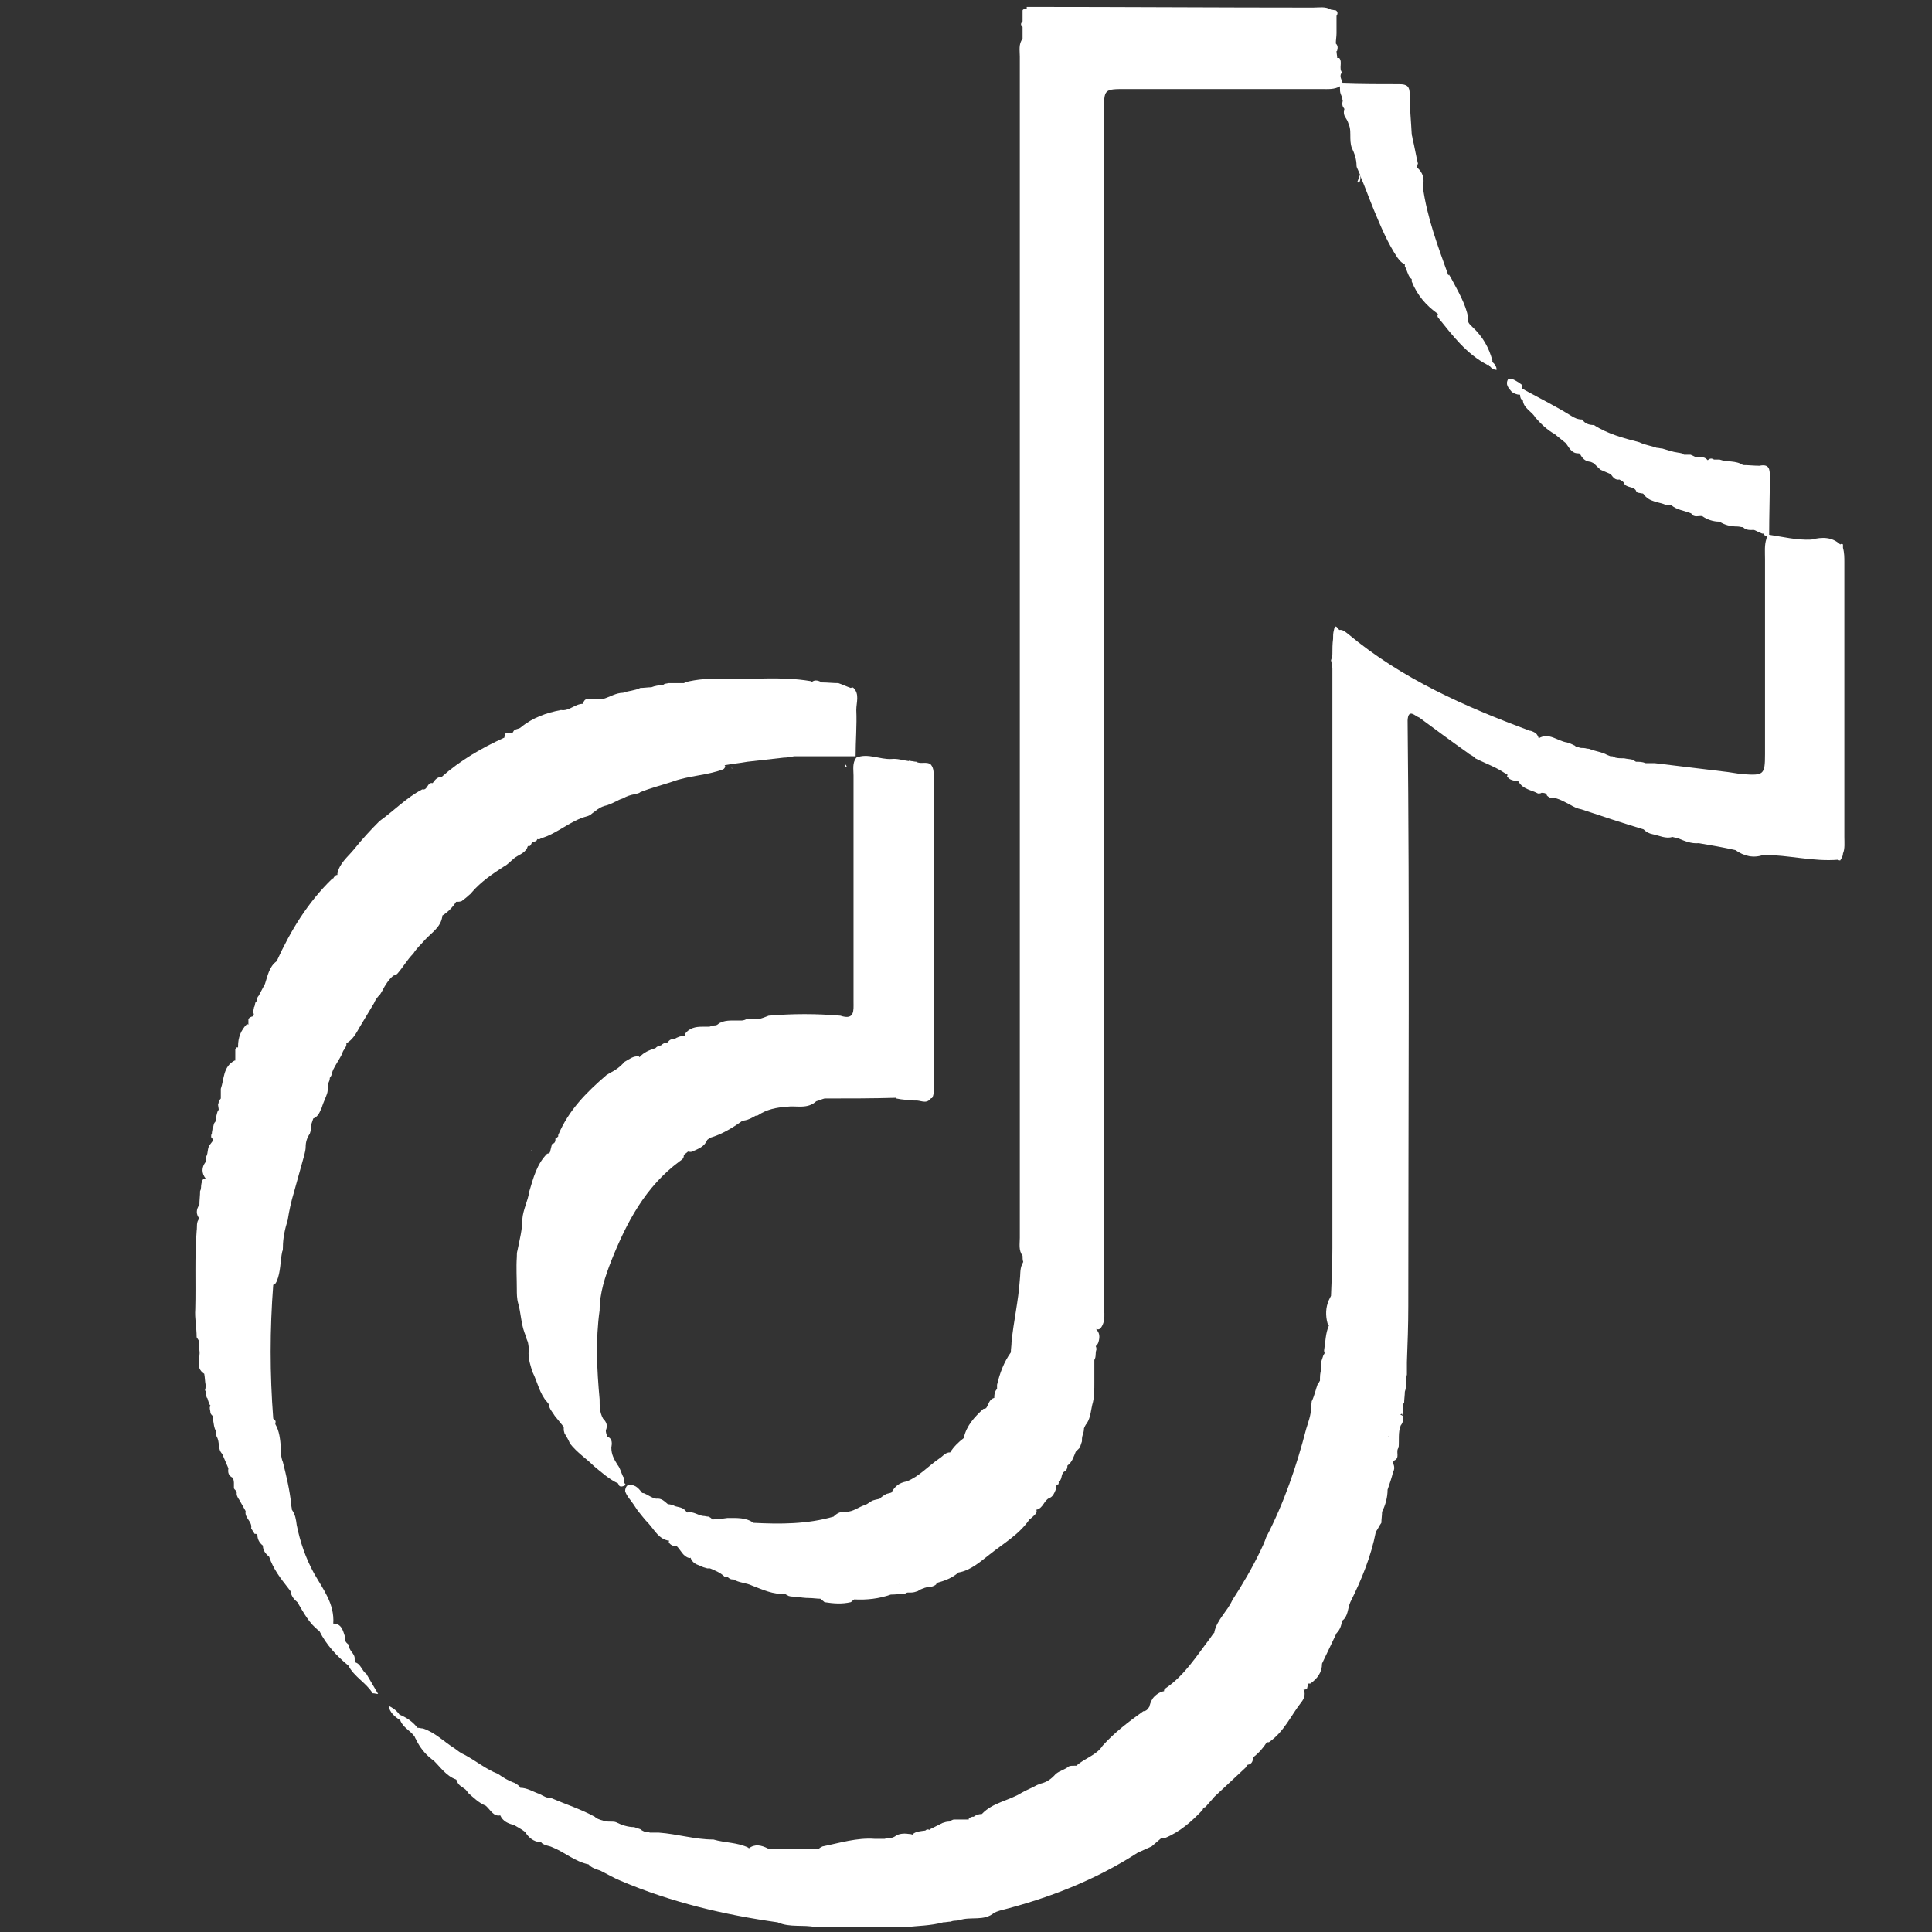
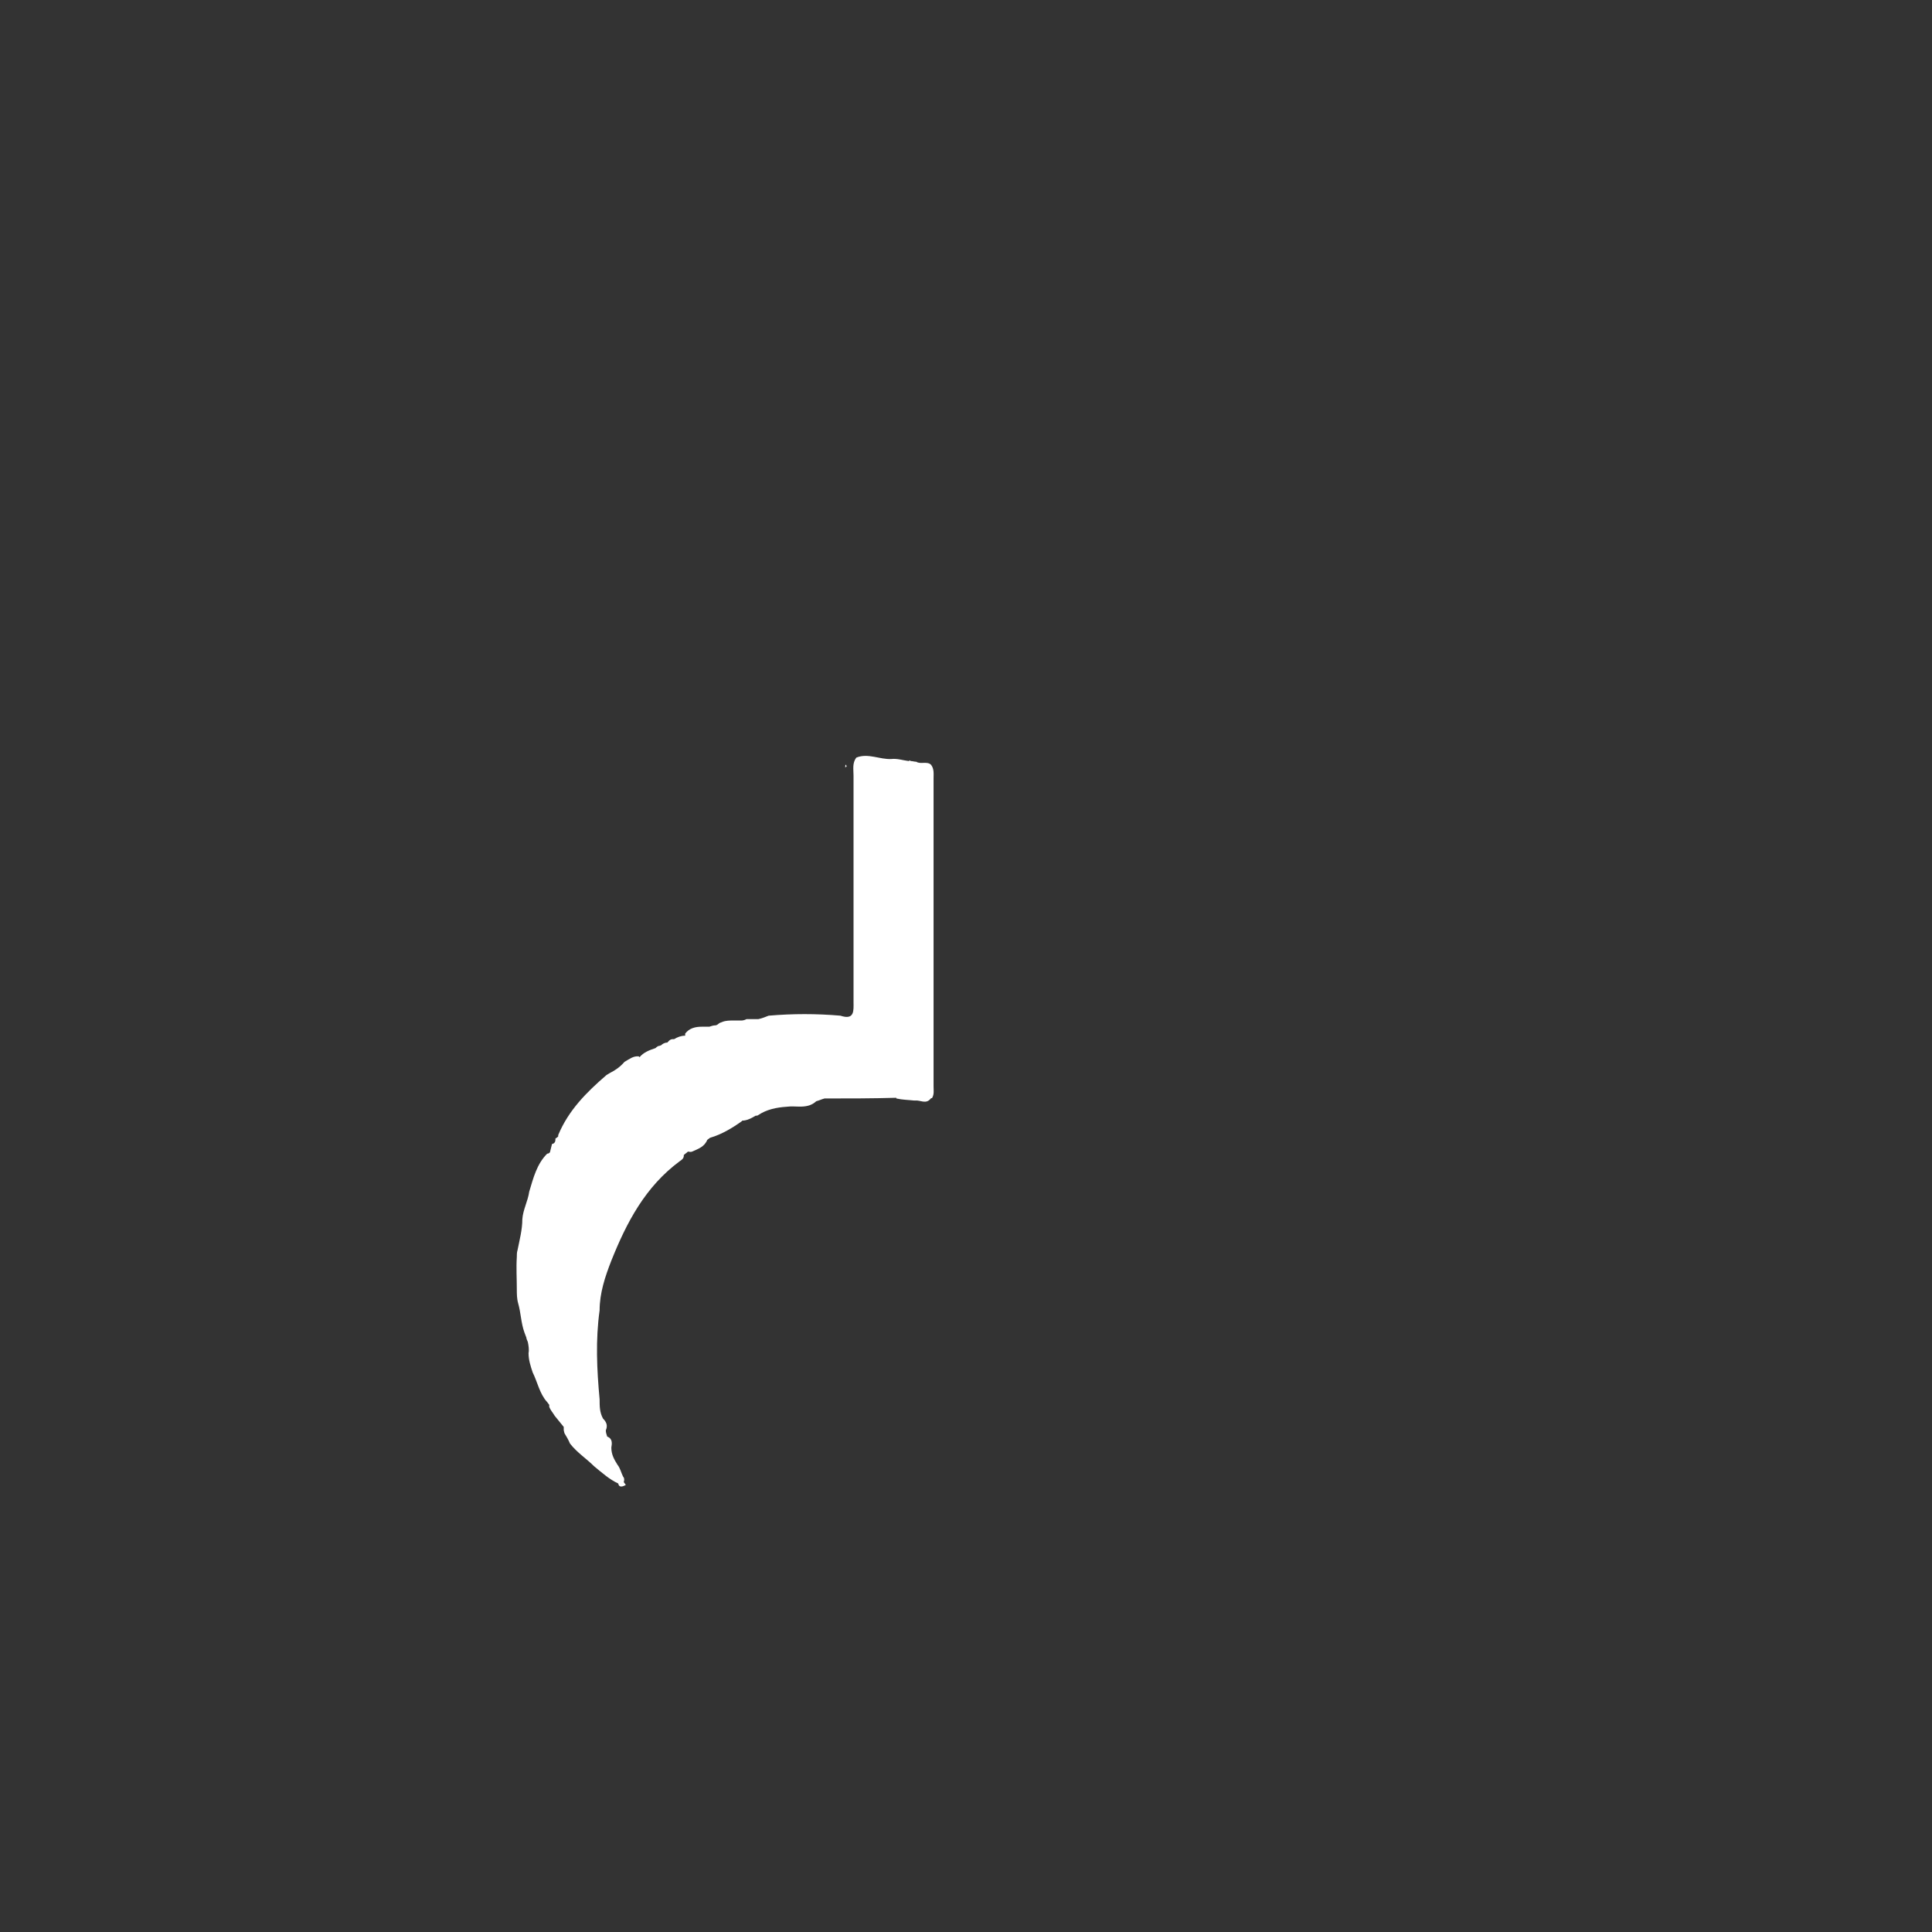
<svg xmlns="http://www.w3.org/2000/svg" version="1.1" id="Layer_1" x="0px" y="0px" viewBox="0 0 28 28" style="enable-background:new 0 0 28 28;" xml:space="preserve">
  <rect x="0" y="0" width="28" height="28" fill="#333333" stroke="none" />
  <style type="text/css">
	.st0{fill:#FFFFFF;}
</style>
  <g>
-     <path class="st0" d="M26.73,12.13c0-1.33,0-2.66,0-3.98c0-0.07,0-0.14-0.02-0.21c0-0.02,0-0.03,0-0.05c-0.01-0.01-0.03-0.01-0.04,0   c-0.12-0.11-0.26-0.11-0.42-0.07c-0.21,0.01-0.41-0.04-0.61-0.07c0-0.28,0.01-0.57,0.01-0.85c0-0.1-0.01-0.18-0.15-0.15   c-0.08,0-0.16-0.01-0.24-0.01c-0.1-0.07-0.23-0.04-0.34-0.08c-0.03,0-0.05,0-0.08,0c-0.03-0.02-0.06-0.02-0.09,0.01   c-0.02-0.02-0.04-0.04-0.07-0.04c-0.03,0-0.06,0-0.09,0c-0.03-0.01-0.06-0.03-0.09-0.04c-0.03,0-0.06,0-0.09,0   c-0.01,0-0.02-0.01-0.03-0.02c-0.02,0-0.04-0.01-0.06-0.01c-0.08-0.01-0.16-0.04-0.23-0.06c-0.03,0-0.05-0.01-0.08-0.01   c-0.08-0.03-0.17-0.04-0.25-0.08c-0.23-0.06-0.46-0.12-0.66-0.25c-0.07,0-0.13-0.02-0.17-0.08c-0.06,0-0.11-0.02-0.17-0.06   c-0.21-0.13-0.43-0.24-0.65-0.36c-0.02-0.01-0.03-0.02-0.05-0.03c0-0.02,0-0.03,0-0.05c-0.01-0.01-0.03-0.02-0.04-0.03   c-0.05-0.03-0.1-0.07-0.16-0.06c-0.05,0.08,0,0.13,0.05,0.19c0.03,0.02,0.07,0.04,0.11,0.04c0,0,0,0,0.01,0   c0,0.04,0.01,0.07,0.04,0.08c0.01,0.12,0.13,0.16,0.18,0.25c0.08,0.09,0.17,0.18,0.28,0.24c0.05,0.04,0.11,0.09,0.16,0.13   c0.05,0.06,0.08,0.15,0.18,0.15c0.01,0,0.02,0,0.03,0.01c0.03,0.06,0.07,0.1,0.13,0.11c0.02,0,0.04,0.01,0.06,0.02   c0.04,0.03,0.07,0.07,0.11,0.1c0.05,0.02,0.09,0.04,0.14,0.06l0.01,0.01c0.03,0.04,0.06,0.08,0.12,0.07   c0.02,0.01,0.04,0.02,0.06,0.04c0.03,0.09,0.14,0.05,0.18,0.12c0.01,0.04,0.05,0.03,0.08,0.04c0.01,0,0.02,0,0.03,0.01   c0.08,0.12,0.22,0.11,0.33,0.16c0.02,0,0.05,0,0.07,0c0.08,0.07,0.19,0.08,0.29,0.12c0.04,0.07,0.11,0.03,0.16,0.04   c0.07,0.05,0.16,0.08,0.25,0.08c0.08,0.05,0.16,0.07,0.26,0.07c0.03,0,0.05,0.01,0.08,0.01c0.05,0.05,0.11,0.04,0.16,0.04   c0.03,0.01,0.06,0.03,0.09,0.04c0.02,0.01,0.04,0.02,0.05,0.01v0.01c0.01,0.02,0.03,0.03,0.05,0.02c0,0.03-0.01,0.04-0.01,0.05   C25.57,7.9,25.58,8,25.58,8.1c0,0.94,0,1.89,0,2.83c0,0.3-0.02,0.31-0.32,0.29c-0.1-0.01-0.19-0.03-0.29-0.04   c-0.33-0.04-0.66-0.08-0.99-0.12c-0.04,0-0.09,0-0.13,0c-0.05-0.02-0.09-0.02-0.14-0.02c-0.02-0.01-0.03-0.02-0.05-0.03   C23.62,11,23.58,11,23.54,10.99c-0.05,0-0.09,0-0.13-0.01c-0.02-0.01-0.03-0.02-0.05-0.02c-0.01,0-0.01,0-0.02,0   c-0.02-0.01-0.03-0.01-0.05-0.02c-0.07-0.04-0.16-0.05-0.24-0.08c-0.02-0.01-0.04-0.01-0.05-0.01c-0.03-0.01-0.06-0.01-0.08-0.01   c-0.02,0-0.04-0.01-0.07-0.02c-0.01,0-0.02,0-0.02-0.01c-0.04-0.02-0.08-0.04-0.12-0.05c-0.14-0.02-0.26-0.15-0.41-0.06   c-0.01-0.04-0.03-0.07-0.07-0.09c-0.02-0.01-0.04-0.02-0.06-0.02c-0.94-0.35-1.85-0.75-2.63-1.4c-0.04-0.03-0.08-0.07-0.13-0.06   c-0.03-0.03-0.06-0.1-0.08,0.01c-0.01,0.04-0.01,0.08-0.01,0.12c-0.01,0.07-0.01,0.15-0.01,0.22c0,0.03-0.01,0.06-0.02,0.09   c0.01,0.04,0.02,0.08,0.02,0.12c0,2.8,0,5.6,0,8.4c0,0.23-0.01,0.46-0.02,0.69c-0.01,0.02-0.02,0.04-0.03,0.06   c-0.05,0.11-0.05,0.23-0.02,0.34c0.01,0.01,0.01,0.02,0.02,0.03c-0.05,0.11-0.05,0.24-0.07,0.36c0,0.01,0,0.03,0.01,0.04   c-0.01,0.01-0.01,0.02-0.02,0.03c-0.01,0.03-0.02,0.06-0.03,0.09c-0.01,0.04-0.01,0.07,0,0.11c-0.02,0.06-0.02,0.11-0.02,0.17   c-0.01,0.01-0.01,0.03-0.03,0.04c-0.03,0.08-0.05,0.18-0.09,0.26c0,0.03-0.01,0.06-0.01,0.1c0,0.1-0.04,0.2-0.07,0.3   c-0.14,0.54-0.32,1.07-0.58,1.57c-0.02,0.06-0.05,0.13-0.08,0.19c-0.12,0.25-0.26,0.49-0.41,0.72c-0.07,0.16-0.22,0.28-0.26,0.46   c0,0,0,0,0,0.01c-0.02,0.02-0.04,0.05-0.06,0.08c-0.2,0.26-0.37,0.54-0.65,0.73c-0.02,0.01-0.02,0.03-0.02,0.04   c-0.06,0.01-0.12,0.05-0.16,0.1c-0.02,0.03-0.03,0.05-0.04,0.08c0,0.01-0.01,0.02-0.01,0.04c-0.02,0.03-0.04,0.07-0.09,0.07   c-0.21,0.15-0.42,0.31-0.59,0.5c-0.09,0.14-0.26,0.18-0.38,0.29c-0.01,0-0.02,0-0.03,0c-0.03,0-0.06,0-0.08,0.01   c-0.06,0.05-0.13,0.06-0.19,0.11c-0.06,0.07-0.13,0.12-0.22,0.14c-0.02,0.01-0.03,0.01-0.05,0.02c-0.07,0.04-0.15,0.07-0.22,0.11   c-0.19,0.12-0.42,0.14-0.58,0.31c-0.04,0-0.08,0.01-0.12,0.04c-0.01,0-0.01,0-0.02,0c-0.02,0.01-0.04,0.01-0.05,0.03v0.01   c-0.03,0-0.05,0-0.08,0c-0.04,0-0.08,0-0.13,0c-0.03,0-0.05,0.02-0.07,0.03h-0.01c-0.03,0-0.06,0.01-0.09,0.02   c-0.06,0.03-0.12,0.06-0.18,0.09c0,0,0,0-0.01,0.01c-0.02-0.01-0.04-0.01-0.06,0.01c-0.07,0.01-0.14,0.01-0.19,0.06   c-0.01-0.01-0.03-0.01-0.04-0.01c-0.06-0.01-0.13-0.01-0.19,0.02c-0.02,0.02-0.05,0.03-0.08,0.04c-0.03,0-0.06,0-0.09,0.01   c-0.05,0-0.09,0-0.14,0c-0.26-0.02-0.51,0.06-0.76,0.11c-0.02,0.01-0.04,0.02-0.06,0.04c-0.24,0-0.49-0.01-0.73-0.01   c-0.1-0.05-0.19-0.07-0.28,0c0,0,0,0,0-0.01c-0.16-0.08-0.34-0.07-0.51-0.12c-0.27,0-0.52-0.08-0.79-0.1c-0.04,0-0.09,0-0.13,0   c-0.02-0.01-0.05-0.01-0.07-0.01c-0.02-0.01-0.05-0.02-0.07-0.04c-0.03-0.01-0.06-0.02-0.09-0.03c-0.09,0-0.18-0.03-0.26-0.07   c-0.02-0.01-0.06-0.01-0.1-0.01c-0.03,0-0.05,0-0.08-0.01c-0.02-0.01-0.04-0.01-0.06-0.02c-0.03-0.01-0.05-0.02-0.07-0.04   c-0.2-0.11-0.42-0.18-0.63-0.27c-0.07,0-0.11-0.03-0.17-0.06c-0.09-0.03-0.18-0.09-0.28-0.09c-0.01-0.03-0.05-0.05-0.08-0.07   c-0.09-0.03-0.17-0.08-0.24-0.13c-0.18-0.07-0.32-0.19-0.49-0.28c-0.05-0.02-0.1-0.06-0.14-0.09c-0.16-0.1-0.28-0.23-0.46-0.29   c-0.03,0-0.05-0.01-0.08-0.01c-0.07-0.09-0.16-0.15-0.26-0.19c-0.04-0.06-0.1-0.1-0.16-0.13c0.02,0.1,0.09,0.16,0.17,0.21   c0.04,0.11,0.15,0.15,0.21,0.24c0.01,0.03,0.03,0.05,0.04,0.08c0.06,0.11,0.14,0.2,0.24,0.27c0.1,0.1,0.18,0.22,0.32,0.27   c0.01,0.01,0.01,0.02,0.02,0.04c0.03,0.07,0.12,0.08,0.15,0.15c0.08,0.07,0.16,0.15,0.26,0.19c0.07,0.06,0.11,0.16,0.21,0.14   c0.04,0.09,0.12,0.12,0.2,0.14c0.05,0.03,0.11,0.06,0.16,0.1c0.05,0.08,0.12,0.14,0.22,0.15c0.01,0,0.02,0,0.02,0.01   C7.9,26.75,7.96,26.75,8,26.77c0.18,0.07,0.33,0.21,0.53,0.25c0.04,0.05,0.11,0.07,0.17,0.09c0.1,0.05,0.2,0.11,0.3,0.15   c0.73,0.31,1.49,0.49,2.27,0.6c0.18,0.08,0.37,0.03,0.55,0.07c0.43,0,0.87,0,1.3,0c0.18-0.02,0.37-0.02,0.55-0.07   c0.04,0,0.07-0.01,0.11-0.01c0.04-0.02,0.08-0.01,0.12-0.02c0.17-0.06,0.36,0.02,0.51-0.11c0.02-0.01,0.05-0.02,0.08-0.03   c0.71-0.18,1.38-0.44,2-0.84c0.07-0.03,0.13-0.06,0.2-0.09c0.05-0.04,0.09-0.08,0.14-0.12c0.02,0,0.03,0,0.05,0   c0.22-0.09,0.39-0.24,0.55-0.41c0-0.01,0.01-0.02,0.01-0.03c0.01,0,0.02-0.01,0.03-0.01c0.04-0.05,0.09-0.1,0.13-0.15   c0.15-0.14,0.3-0.28,0.45-0.42c0.01-0.01,0.02-0.03,0.02-0.04c0.01,0,0.03-0.01,0.04-0.01c0.04-0.02,0.05-0.06,0.05-0.1   c0.08-0.06,0.15-0.14,0.2-0.22c0.01,0,0.02,0,0.03,0c0.22-0.15,0.32-0.39,0.47-0.58c0.04-0.05,0.06-0.11,0.04-0.17l-0.01-0.01   c0.02,0,0.04-0.01,0.05-0.01c0.01-0.03,0.01-0.05,0.02-0.08c0.01,0,0.02,0,0.03,0c0.1-0.07,0.17-0.16,0.17-0.29   c0.07-0.15,0.14-0.29,0.21-0.44c0.05-0.05,0.07-0.11,0.08-0.18c0.09-0.06,0.08-0.18,0.12-0.27c0.16-0.32,0.3-0.66,0.37-1.02   c0.03-0.04,0.05-0.09,0.08-0.13c0-0.05,0.01-0.11,0.01-0.16c0.05-0.1,0.08-0.21,0.08-0.32c0.03-0.09,0.06-0.17,0.08-0.26   c0.02-0.03,0.02-0.06,0.01-0.1l-0.01-0.01c0-0.02,0-0.03,0.01-0.05c0.1-0.04,0.02-0.13,0.07-0.19c0.01-0.11-0.01-0.22,0.03-0.32   c0.05-0.06,0.04-0.14,0.03-0.21c0.01-0.02,0.01-0.05,0-0.07c0-0.02,0.01-0.04,0.02-0.05c0-0.05,0.01-0.11,0.01-0.16   c0.03-0.08,0.01-0.17,0.03-0.25c0-0.06,0-0.12,0-0.18c0.01-0.27,0.02-0.54,0.02-0.81c0-2.83,0.02-5.66-0.01-8.49   c0.01-0.18,0.11-0.06,0.17-0.04c0.23,0.17,0.46,0.34,0.7,0.51c0.03,0.03,0.08,0.04,0.11,0.08c0.1,0.05,0.2,0.09,0.3,0.14   c0.06,0.03,0.12,0.07,0.17,0.1l-0.01,0.02c0.03,0.05,0.08,0.06,0.14,0.07H22l0.01,0.01c0.06,0.11,0.19,0.12,0.28,0.17   c0.02,0,0.04,0,0.05-0.01c0.03,0,0.07,0,0.08,0.04c0.02,0.02,0.05,0.04,0.08,0.03c0.09,0.01,0.17,0.06,0.25,0.1   c0.05,0.03,0.11,0.06,0.17,0.07c0.3,0.1,0.6,0.2,0.9,0.29c0.04,0.04,0.08,0.06,0.13,0.07c0.1,0.02,0.19,0.07,0.29,0.04   c0.03,0.01,0.05,0.01,0.08,0.02c0.1,0.04,0.19,0.08,0.3,0.07c0.18,0.03,0.35,0.06,0.53,0.1c0.13,0.09,0.26,0.12,0.41,0.07   c0.36,0,0.72,0.1,1.08,0.07c0.01,0.01,0.02,0.01,0.03,0.01c0.03-0.05,0.04-0.07,0.04-0.1C26.74,12.3,26.73,12.21,26.73,12.13z    M20.13,20.82c-0.01-0.01-0.01-0.01-0.01-0.01h0.01V20.82z M20.29,20.5c0.01,0,0.02-0.01,0.03-0.01c0,0.01,0.01,0.02,0.01,0.03   C20.31,20.51,20.3,20.5,20.29,20.5z" />
    <path class="st0" d="M12.37,11.24c0,1.09,0,2.19,0,3.28c0,0.12,0.02,0.27-0.19,0.2c-0.35-0.03-0.69-0.03-1.04,0   c-0.05,0.02-0.1,0.04-0.15,0.05c-0.06,0-0.11,0-0.17,0c-0.02,0.01-0.05,0.02-0.07,0.02c-0.04,0-0.08,0-0.12,0   c-0.05,0-0.11,0-0.16,0.02c-0.02,0.01-0.04,0.01-0.06,0.03c-0.01,0.01-0.03,0.02-0.04,0.02c-0.03,0-0.06,0.01-0.09,0.02   c-0.04,0-0.08,0-0.11,0c-0.09,0-0.18,0.02-0.24,0.1c0,0.01,0,0.02,0,0.03c-0.06,0-0.11,0.02-0.16,0.05c-0.01,0-0.01,0-0.02,0   c-0.02,0-0.04,0.01-0.05,0.02s-0.02,0.02-0.03,0.03c-0.04,0-0.07,0.02-0.09,0.04c-0.01,0-0.02,0.01-0.04,0.01   c-0.02,0.01-0.03,0.02-0.04,0.03c-0.09,0.03-0.17,0.06-0.23,0.13c0,0-0.01,0-0.01-0.01c-0.08-0.01-0.14,0.04-0.21,0.08   c-0.06,0.07-0.13,0.12-0.21,0.16c-0.02,0.01-0.03,0.02-0.05,0.03c-0.29,0.25-0.55,0.51-0.7,0.87c0,0.01,0,0.01,0,0.02   c-0.01,0.01-0.02,0.02-0.04,0.03c0,0.03,0,0.07-0.05,0.08c-0.01,0.04-0.02,0.08-0.03,0.12c-0.01,0.01-0.02,0.02-0.04,0.02   c-0.15,0.15-0.2,0.35-0.26,0.55c-0.02,0.14-0.09,0.26-0.1,0.4c0,0.15-0.04,0.3-0.07,0.45c-0.01,0.03-0.01,0.07-0.01,0.1   c-0.01,0.15,0,0.31,0,0.46c0,0.07,0,0.14,0.02,0.21c0.04,0.14,0.04,0.28,0.09,0.42c0.01,0.03,0.02,0.05,0.03,0.08v0.01   c0.01,0.02,0.01,0.03,0.02,0.05c0.01,0.05,0.02,0.11,0.01,0.16c0,0.1,0.03,0.19,0.06,0.28c0.07,0.14,0.1,0.31,0.21,0.43   c0.01,0.01,0.02,0.03,0.03,0.04c0,0.01,0,0.02,0,0.03c0.02,0.05,0.05,0.08,0.08,0.13c0.04,0.05,0.08,0.1,0.13,0.16   c0,0.01,0,0.03,0,0.04c0,0.02,0.01,0.04,0.01,0.05c0.03,0.05,0.06,0.1,0.08,0.15c0.1,0.13,0.24,0.22,0.35,0.33   c0.11,0.09,0.22,0.19,0.35,0.25c0.01,0.06,0.06,0.05,0.11,0.02c-0.01-0.01-0.02-0.03-0.03-0.04c0.01-0.03,0.01-0.06-0.01-0.08   C9,21.34,8.99,21.28,8.95,21.23c-0.05-0.08-0.09-0.15-0.09-0.25c0.01-0.06,0.02-0.13-0.06-0.16c-0.01-0.03-0.02-0.06-0.02-0.09   c0.03-0.07,0.01-0.12-0.04-0.17c-0.05-0.09-0.05-0.18-0.05-0.28c-0.04-0.43-0.06-0.86,0-1.29c0-0.25,0.08-0.49,0.17-0.72   c0.22-0.55,0.49-1.07,0.99-1.44c0.03-0.02,0.06-0.04,0.06-0.08c0,0,0,0,0-0.01c0.02-0.02,0.04-0.03,0.06-0.05   c0.02,0,0.04,0.01,0.06,0c0.09-0.04,0.18-0.07,0.22-0.17c0.01-0.01,0.03-0.02,0.04-0.03c0.17-0.05,0.32-0.14,0.46-0.24l0.01-0.01   h0.02c0.07-0.01,0.12-0.04,0.17-0.07c0.01,0,0.03,0,0.04-0.01c0.12-0.08,0.26-0.11,0.41-0.12c0.14-0.02,0.3,0.04,0.43-0.08   c0.04-0.01,0.08-0.03,0.12-0.04c0.35,0,0.69,0,1.04-0.01v0.01c0.09,0.02,0.17,0.02,0.26,0.03c0,0,0,0,0.01,0   c0.08-0.01,0.16,0.06,0.23-0.03c0.01-0.01,0.02,0,0.02-0.01c0.03-0.05,0.02-0.11,0.02-0.16c0-1.49,0-2.98,0-4.47   c0-0.07,0.01-0.14-0.04-0.2c-0.06-0.05-0.15,0-0.21-0.04c-0.03,0-0.05-0.01-0.08-0.01c-0.01-0.01-0.02-0.01-0.03,0   C13.09,11.02,13,10.99,12.92,11c-0.17,0.01-0.34-0.09-0.51-0.02C12.35,11.06,12.37,11.15,12.37,11.24z" />
    <path class="st0" d="M12.25,11.12c0.01,0,0.01-0.01,0.02-0.01c0-0.01-0.01-0.02-0.01-0.03C12.25,11.09,12.25,11.1,12.25,11.12z" />
-     <polygon class="st0" points="10.6,11.13 10.61,11.14 10.61,11.13  " />
-     <polygon class="st0" points="7.7,16.68 7.71,16.68 7.7,16.67  " />
-     <path class="st0" d="M5.76,14.11c0.08-0.09,0.14-0.2,0.23-0.29c0.05-0.08,0.11-0.13,0.17-0.2c0.09-0.1,0.23-0.18,0.25-0.34v-0.01   c0.08-0.05,0.15-0.12,0.2-0.2c0.03,0,0.05,0,0.08-0.01C6.73,13.03,6.77,13,6.8,12.97c0.01-0.01,0.03-0.02,0.04-0.04   c0.13-0.15,0.29-0.26,0.46-0.37c0.06-0.03,0.1-0.08,0.15-0.12c0.06-0.05,0.15-0.07,0.19-0.15c0-0.01,0.01-0.02,0.01-0.03   c0.02,0.01,0.04,0,0.05-0.03c0.01-0.03,0.04-0.03,0.07-0.04c0.01-0.01,0.01-0.02,0.02-0.03c0.02,0.01,0.04,0,0.05-0.01   c0.24-0.07,0.43-0.26,0.67-0.32c0.03-0.01,0.05-0.02,0.07-0.04c0.03-0.02,0.05-0.04,0.08-0.06c0.04-0.03,0.09-0.05,0.14-0.06   c0.02-0.01,0.03-0.01,0.05-0.02c0.03-0.01,0.06-0.03,0.09-0.04c0.03-0.02,0.06-0.03,0.09-0.04c0.05-0.03,0.11-0.05,0.17-0.06   c0.03-0.01,0.06-0.01,0.08-0.03c0.15-0.06,0.31-0.1,0.46-0.15c0.24-0.09,0.5-0.09,0.74-0.18c0.02-0.01,0.03-0.03,0.03-0.05   l-0.01-0.01c0.11-0.02,0.22-0.03,0.33-0.05c0.18-0.02,0.35-0.04,0.53-0.06c0.05,0,0.1-0.01,0.15-0.02c0.19,0,0.38,0,0.57,0   c0.11,0,0.21,0,0.32,0c0-0.22,0.02-0.45,0.01-0.67c0-0.11,0.05-0.23-0.04-0.32c-0.01-0.01-0.02-0.01-0.04,0   c-0.06-0.02-0.12-0.05-0.18-0.07c-0.08,0-0.16-0.01-0.24-0.01c-0.05-0.03-0.1-0.04-0.14-0.01c-0.01,0-0.02-0.01-0.03-0.01   c-0.42-0.07-0.84-0.02-1.25-0.03c-0.19-0.01-0.38,0-0.57,0.05V9.9c-0.08,0-0.16,0-0.24,0c-0.01,0.01-0.05,0-0.07,0.03H9.6   c-0.05,0-0.11,0.01-0.16,0.03c-0.05,0-0.11,0.01-0.16,0.01c-0.08,0.04-0.17,0.04-0.25,0.07c-0.1,0-0.19,0.06-0.29,0.09   c-0.04,0-0.08,0-0.12,0c-0.07,0-0.15-0.03-0.17,0.07c-0.12,0-0.2,0.11-0.32,0.09c-0.21,0.04-0.41,0.11-0.58,0.25   c-0.03,0.03-0.09,0.02-0.11,0.06c0,0.01-0.01,0.01-0.01,0.02c-0.04,0-0.08,0.01-0.11,0.01c0,0.02-0.01,0.04-0.01,0.06   c-0.33,0.15-0.64,0.33-0.91,0.57c-0.07,0-0.1,0.05-0.13,0.09c-0.08-0.02-0.07,0.11-0.15,0.09c-0.23,0.12-0.41,0.31-0.62,0.46   c-0.13,0.13-0.25,0.26-0.37,0.41c-0.09,0.11-0.21,0.2-0.24,0.35c0,0.01,0,0.02,0,0.02c-0.03,0-0.05,0.03-0.06,0.05   c-0.01,0-0.02,0.01-0.02,0.01c-0.35,0.34-0.6,0.75-0.8,1.19c-0.11,0.08-0.13,0.21-0.17,0.33c-0.03,0.06-0.06,0.11-0.09,0.17   c-0.02,0.02-0.03,0.05-0.03,0.08c-0.03,0.01-0.02,0.07-0.04,0.09c0,0.01,0,0.03-0.01,0.04s-0.01,0.03,0,0.05h0.01   c0,0.01-0.01,0.03-0.01,0.04c-0.03,0-0.06,0.02-0.07,0.04c0,0.03,0,0.05,0,0.08l-0.02-0.01c-0.09,0.09-0.13,0.2-0.13,0.32   c0,0.01,0,0.01,0,0.02c-0.01,0-0.02,0-0.03,0c0,0.01,0,0.02-0.01,0.03c0,0.05,0,0.1,0,0.16H3.4c-0.17,0.09-0.15,0.27-0.2,0.41   c0,0.04,0,0.08,0,0.12c0,0.01,0,0.01,0,0.02c-0.01,0.01-0.02,0.03-0.03,0.04c0,0.01,0,0.03-0.01,0.04c0,0.03,0.01,0.06,0.01,0.09   H3.16c-0.02,0.05-0.03,0.11-0.04,0.17c-0.03,0.02-0.02,0.07-0.04,0.09c0,0.03-0.01,0.05-0.01,0.08c-0.01,0.01-0.01,0.03-0.01,0.05   c0.01,0.01,0.02,0.02,0.02,0.03s0,0.02,0,0.03c-0.01,0.01-0.02,0.03-0.03,0.04C3,16.63,3.02,16.71,2.99,16.76   c0,0.03-0.01,0.05-0.01,0.08c-0.06,0.08-0.06,0.16,0,0.24v0.01c-0.04-0.02-0.05,0.02-0.06,0.06c-0.01,0.04,0,0.08-0.02,0.11   c0,0.07-0.01,0.13-0.01,0.2c-0.05,0.07-0.05,0.14,0,0.2c-0.05,0.05-0.03,0.12-0.04,0.18c-0.03,0.38-0.01,0.75-0.02,1.13   c-0.01,0.14,0.02,0.27,0.02,0.41c0.01,0.02,0.03,0.04,0.04,0.07c0,0.01,0,0.03-0.01,0.04c0,0.03,0.01,0.05,0.01,0.08   c0.02,0.11-0.07,0.25,0.07,0.34c0.01,0.05,0.01,0.11,0.02,0.16c0,0.03,0,0.06-0.01,0.08c0.04,0.03,0,0.09,0.04,0.12v0.01   c0.01,0.03,0.02,0.06,0.03,0.08l0.01,0.01c0,0.01-0.01,0.02-0.01,0.03c0,0.03,0.01,0.05,0.01,0.08c0.01,0.02,0.02,0.03,0.04,0.05   c0,0.02,0,0.04,0,0.06c0.01,0.05,0.01,0.1,0.04,0.15c0,0.03,0,0.05,0.01,0.08C3.19,20.9,3.15,21,3.22,21.07   c0.03,0.07,0.06,0.14,0.09,0.21c-0.01,0.06,0,0.11,0.07,0.14c0,0.02,0.01,0.04,0.01,0.07c0,0.03,0,0.05,0,0.08   c0.01,0.02,0.03,0.03,0.04,0.05c0,0.01,0,0.02,0,0.03c0,0.03,0.02,0.06,0.04,0.09c0.03,0.05,0.06,0.11,0.09,0.16   c-0.02,0.1,0.1,0.15,0.08,0.25c0.02,0.03,0.03,0.05,0.05,0.08h0.02l0.02,0.01c0,0.07,0.03,0.12,0.08,0.16   c0,0.07,0.04,0.12,0.09,0.16c0.06,0.18,0.17,0.32,0.28,0.46c0.01,0.01,0.02,0.03,0.03,0.04c0.01,0.07,0.05,0.12,0.1,0.16   c0.09,0.15,0.17,0.31,0.32,0.42c0.1,0.2,0.25,0.36,0.42,0.5c0.08,0.16,0.26,0.25,0.35,0.4c0.03,0,0.05,0.01,0.08,0.01   c-0.06-0.1-0.11-0.19-0.17-0.29c-0.07-0.05-0.08-0.15-0.17-0.17c0.01-0.01,0-0.02,0-0.04c0.01-0.09-0.09-0.12-0.08-0.21   C5.03,23.82,5.01,23.8,5,23.77c0-0.01,0-0.03,0-0.05c-0.03-0.09-0.05-0.19-0.17-0.19c0.02-0.29-0.15-0.5-0.28-0.73   c-0.12-0.22-0.2-0.45-0.25-0.7c-0.01-0.08-0.02-0.15-0.07-0.22c0-0.03-0.01-0.05-0.01-0.08c-0.02-0.2-0.07-0.41-0.12-0.61   c-0.03-0.07-0.03-0.15-0.03-0.22c-0.01-0.11-0.02-0.23-0.08-0.33c0-0.02,0.01-0.04,0-0.05c-0.01-0.01-0.02-0.02-0.03-0.03   c-0.05-0.65-0.05-1.29,0-1.94h0.01c0.02-0.01,0.03-0.03,0.04-0.05c0.06-0.14,0.05-0.29,0.08-0.43C4.1,18.12,4.1,18.1,4.1,18.08   c0-0.14,0.03-0.27,0.07-0.4c0.02-0.13,0.05-0.27,0.09-0.4c0.05-0.18,0.1-0.36,0.15-0.54c0.01-0.04,0.02-0.08,0.02-0.12   c0-0.07,0.02-0.13,0.06-0.19c0.01-0.03,0.02-0.06,0.02-0.09c0-0.01,0-0.03,0-0.04c0.01-0.03,0.02-0.06,0.03-0.09   c0.06-0.02,0.09-0.08,0.11-0.13c0.01-0.02,0.02-0.04,0.02-0.05c0.02-0.06,0.05-0.12,0.07-0.18c0.01-0.03,0.01-0.06,0.01-0.09   c0-0.02,0-0.03,0-0.05c0.02-0.03,0.03-0.06,0.03-0.09c0.01-0.01,0.02-0.03,0.03-0.05c0-0.02,0.01-0.05,0.02-0.07   c0.04-0.08,0.09-0.15,0.13-0.23c0.01-0.06,0.07-0.09,0.06-0.15c0.09-0.05,0.14-0.14,0.19-0.23c0.01-0.02,0.02-0.03,0.03-0.05   c0.06-0.1,0.12-0.2,0.18-0.3c0.02-0.05,0.05-0.09,0.09-0.13c0.01-0.02,0.02-0.03,0.03-0.05c0.04-0.08,0.09-0.16,0.16-0.22   C5.74,14.13,5.75,14.12,5.76,14.11z" />
-     <path class="st0" d="M12.92,21.63c-0.02,0.01-0.04,0.01-0.07,0.02c-0.04,0.02-0.07,0.04-0.1,0.07c-0.03,0.01-0.05,0.01-0.08,0.02   c-0.05,0.01-0.08,0.05-0.13,0.07c-0.1,0.03-0.17,0.1-0.28,0.1c-0.07-0.01-0.13,0.02-0.18,0.07c-0.38,0.11-0.77,0.11-1.16,0.09   C10.81,21.99,10.68,22,10.54,22c-0.07,0.01-0.14,0.02-0.2,0.02c-0.01,0-0.01,0-0.02,0c-0.01-0.02-0.03-0.03-0.05-0.04   c-0.03,0-0.05-0.01-0.08-0.01c-0.08-0.01-0.14-0.07-0.23-0.05c-0.01-0.01-0.02-0.02-0.03-0.03c-0.05-0.06-0.13-0.04-0.18-0.08   c-0.02,0-0.04-0.01-0.07-0.01c-0.05-0.04-0.09-0.09-0.17-0.08c-0.01,0-0.03-0.01-0.04-0.01c-0.05-0.02-0.09-0.05-0.14-0.07   c-0.01,0-0.02,0-0.03-0.01c-0.05-0.07-0.11-0.13-0.21-0.1c-0.02,0.02-0.03,0.05-0.03,0.08c0.02,0.07,0.08,0.13,0.12,0.19   c0.02,0.03,0.04,0.06,0.06,0.09c0.05,0.06,0.1,0.13,0.16,0.19c0.09,0.1,0.15,0.23,0.3,0.25c0,0,0,0.01-0.01,0.01   c0.01,0.04,0.05,0.06,0.09,0.07c0.01,0,0.02,0,0.03,0c0.06,0.06,0.09,0.15,0.18,0.17c0.01,0,0.02,0,0.02-0.01v0.01   c0.02,0.06,0.07,0.09,0.13,0.11c0.04,0.02,0.07,0.03,0.11,0.04c0.01,0,0.03,0,0.04,0c0.07,0.03,0.15,0.06,0.21,0.12   c0.01,0,0.02,0,0.04,0c0.01,0,0.01,0.01,0.02,0.02c0.02,0.01,0.03,0.02,0.05,0.02c0.01,0,0.01,0,0.02,0   c0.08,0.05,0.19,0.05,0.27,0.09c0.16,0.06,0.3,0.13,0.48,0.12c0.01,0.01,0.03,0.02,0.05,0.03c0.03,0.01,0.07,0.01,0.1,0.01   c0.07,0.01,0.13,0.02,0.2,0.02c0.05,0,0.11,0.01,0.16,0.01c0.02,0.02,0.04,0.03,0.06,0.05c0.13,0.02,0.25,0.03,0.38,0   c0.02-0.01,0.03-0.03,0.05-0.04c0.18,0.01,0.36-0.01,0.53-0.07c0.07,0,0.13-0.01,0.2-0.01c0.02-0.01,0.03-0.02,0.05-0.02   c0.02,0,0.04,0,0.05,0c0.03,0,0.06-0.01,0.09-0.02c0.03-0.02,0.05-0.03,0.08-0.04c0.01,0,0.02-0.01,0.03-0.01   C13.44,23,13.46,23,13.49,23c0.03-0.01,0.06-0.02,0.08-0.04c0-0.01,0-0.01,0.01-0.02c0.11-0.03,0.22-0.07,0.31-0.15   c0.18-0.03,0.32-0.16,0.45-0.26c0.2-0.16,0.43-0.29,0.58-0.51c0.03-0.02,0.05-0.04,0.08-0.07c0.02-0.02,0.03-0.04,0.02-0.07   c0.1-0.02,0.11-0.14,0.19-0.17c0.05-0.02,0.07-0.07,0.09-0.12c0-0.03,0-0.07,0.04-0.08c0-0.01,0.01-0.03,0-0.04   c0.06-0.02,0.03-0.1,0.08-0.14c0.04-0.02,0.05-0.05,0.05-0.09c0.07-0.05,0.09-0.13,0.12-0.2c0.02-0.02,0.04-0.04,0.06-0.06   c0.01-0.03,0.02-0.06,0.03-0.09c0-0.03,0-0.06,0.01-0.09c0.01-0.03,0.02-0.06,0.02-0.1c0.01-0.02,0.02-0.05,0.04-0.07   c0.06-0.09,0.06-0.21,0.09-0.31c0.02-0.09,0.02-0.19,0.02-0.28c0-0.11,0-0.22,0-0.33c0.03-0.05,0.01-0.1,0.03-0.15   c0-0.02,0-0.03-0.01-0.05c0.02-0.02,0.03-0.03,0.04-0.06c0.02-0.07,0.02-0.13-0.03-0.18c0,0,0,0,0-0.01   c0.02,0.01,0.04,0.01,0.06-0.01c0.08-0.1,0.05-0.23,0.05-0.35c0-5.76,0-11.53,0-17.29c0-0.32,0-0.32,0.32-0.32   c0.94,0,1.89,0,2.83,0c0.09,0,0.19,0.01,0.27-0.04c0,0.01,0,0.02,0,0.03c0,0.03,0,0.05,0.01,0.08c0.01,0.02,0.01,0.03,0.02,0.05   c0.01,0.02,0,0.03,0.01,0.05c-0.01,0.04-0.01,0.08,0.02,0.11c0,0.01,0.01,0.01,0,0.02c-0.01,0.05,0,0.09,0.03,0.13   c0.02,0.03,0.03,0.06,0.04,0.09c0,0.01,0.01,0.02,0.01,0.03c0.01,0.04,0.01,0.08,0.01,0.12c0,0.06,0,0.12,0.02,0.18   c0.04,0.08,0.07,0.17,0.07,0.26c0,0.02,0.01,0.04,0.02,0.06c0.01,0.02,0.02,0.05,0.03,0.07c-0.01,0.03-0.02,0.06-0.04,0.11   c0,0,0.01,0.01,0.03,0c0.02-0.03,0.02-0.07,0.01-0.1c0.07,0.16,0.13,0.33,0.2,0.5c0.1,0.24,0.2,0.48,0.34,0.69   c0.03,0.04,0.06,0.08,0.11,0.1c0,0.01,0,0.02,0,0.03c0.03,0.05,0.04,0.12,0.08,0.17c0.01,0.01,0.02,0.01,0.02,0.02s0,0.02,0,0.03   c0.08,0.2,0.21,0.35,0.38,0.47c-0.01,0.02-0.01,0.03,0,0.05c0.21,0.26,0.41,0.53,0.72,0.69c0,0,0,0,0.01-0.01   c0.03,0.04,0.06,0.08,0.12,0.08c0-0.05-0.03-0.09-0.07-0.12c0,0,0.01,0,0.01-0.01c-0.05-0.19-0.14-0.35-0.29-0.49   c-0.04-0.04-0.08-0.07-0.06-0.13c-0.04-0.21-0.15-0.39-0.25-0.58C21.02,4.01,21.01,4,21,3.98l-0.01,0.01   c-0.15-0.42-0.31-0.84-0.37-1.29c0.03-0.11,0-0.2-0.08-0.27c0-0.02,0-0.04,0.01-0.06C20.52,2.25,20.5,2.12,20.47,2   c0-0.02-0.01-0.04-0.01-0.05c-0.01-0.2-0.03-0.39-0.03-0.59c0-0.11-0.04-0.14-0.15-0.14c-0.27,0-0.55,0-0.82-0.01   c-0.01-0.05-0.06-0.11-0.01-0.16c-0.05-0.06,0.01-0.15-0.04-0.21c-0.01,0-0.02,0-0.03,0c0-0.03-0.01-0.07-0.01-0.1   c0.01,0,0.01-0.01,0.01-0.01c0.01-0.04,0.01-0.07-0.02-0.1c0-0.05,0.01-0.1,0.01-0.15c0-0.08,0-0.17,0-0.25   c0.02-0.03,0.02-0.06-0.01-0.08c-0.02,0-0.05-0.01-0.07-0.01c-0.08-0.05-0.17-0.03-0.26-0.03c-1.38,0-2.77-0.01-4.15-0.01   c0,0,0,0,0,0.01s0,0.01,0,0.02c0,0,0,0-0.01,0c-0.02,0-0.04,0-0.05,0.02c0,0.05,0,0.11,0,0.16c-0.03,0.03-0.03,0.05,0,0.08   c0,0.06,0,0.11,0,0.17c-0.06,0.08-0.04,0.17-0.04,0.26c0,5.71,0,11.41,0,17.12c0,0.09-0.02,0.18,0.04,0.26c0,0.03,0,0.06,0.01,0.09   c-0.01,0.01-0.01,0.03-0.02,0.04c-0.03,0.07-0.02,0.15-0.03,0.22c-0.02,0.3-0.09,0.6-0.12,0.9c0,0.05-0.01,0.1-0.01,0.15   c-0.1,0.14-0.16,0.3-0.2,0.47c0,0.02,0,0.04,0,0.06c-0.03,0.03-0.04,0.07-0.04,0.12v0.01c-0.08,0.02-0.08,0.1-0.12,0.15   c-0.01,0-0.03,0.01-0.04,0.01c-0.13,0.12-0.24,0.24-0.28,0.41v0.01c-0.08,0.06-0.15,0.13-0.2,0.21c-0.01,0-0.01,0-0.02,0   c-0.06,0.01-0.09,0.06-0.14,0.09c-0.16,0.11-0.29,0.26-0.47,0.33C13.03,21.49,12.97,21.54,12.92,21.63z M13.01,22.97   c0-0.01,0.01-0.01,0.02-0.02h0.01C13.02,22.95,13.01,22.96,13.01,22.97z" />
  </g>
</svg>